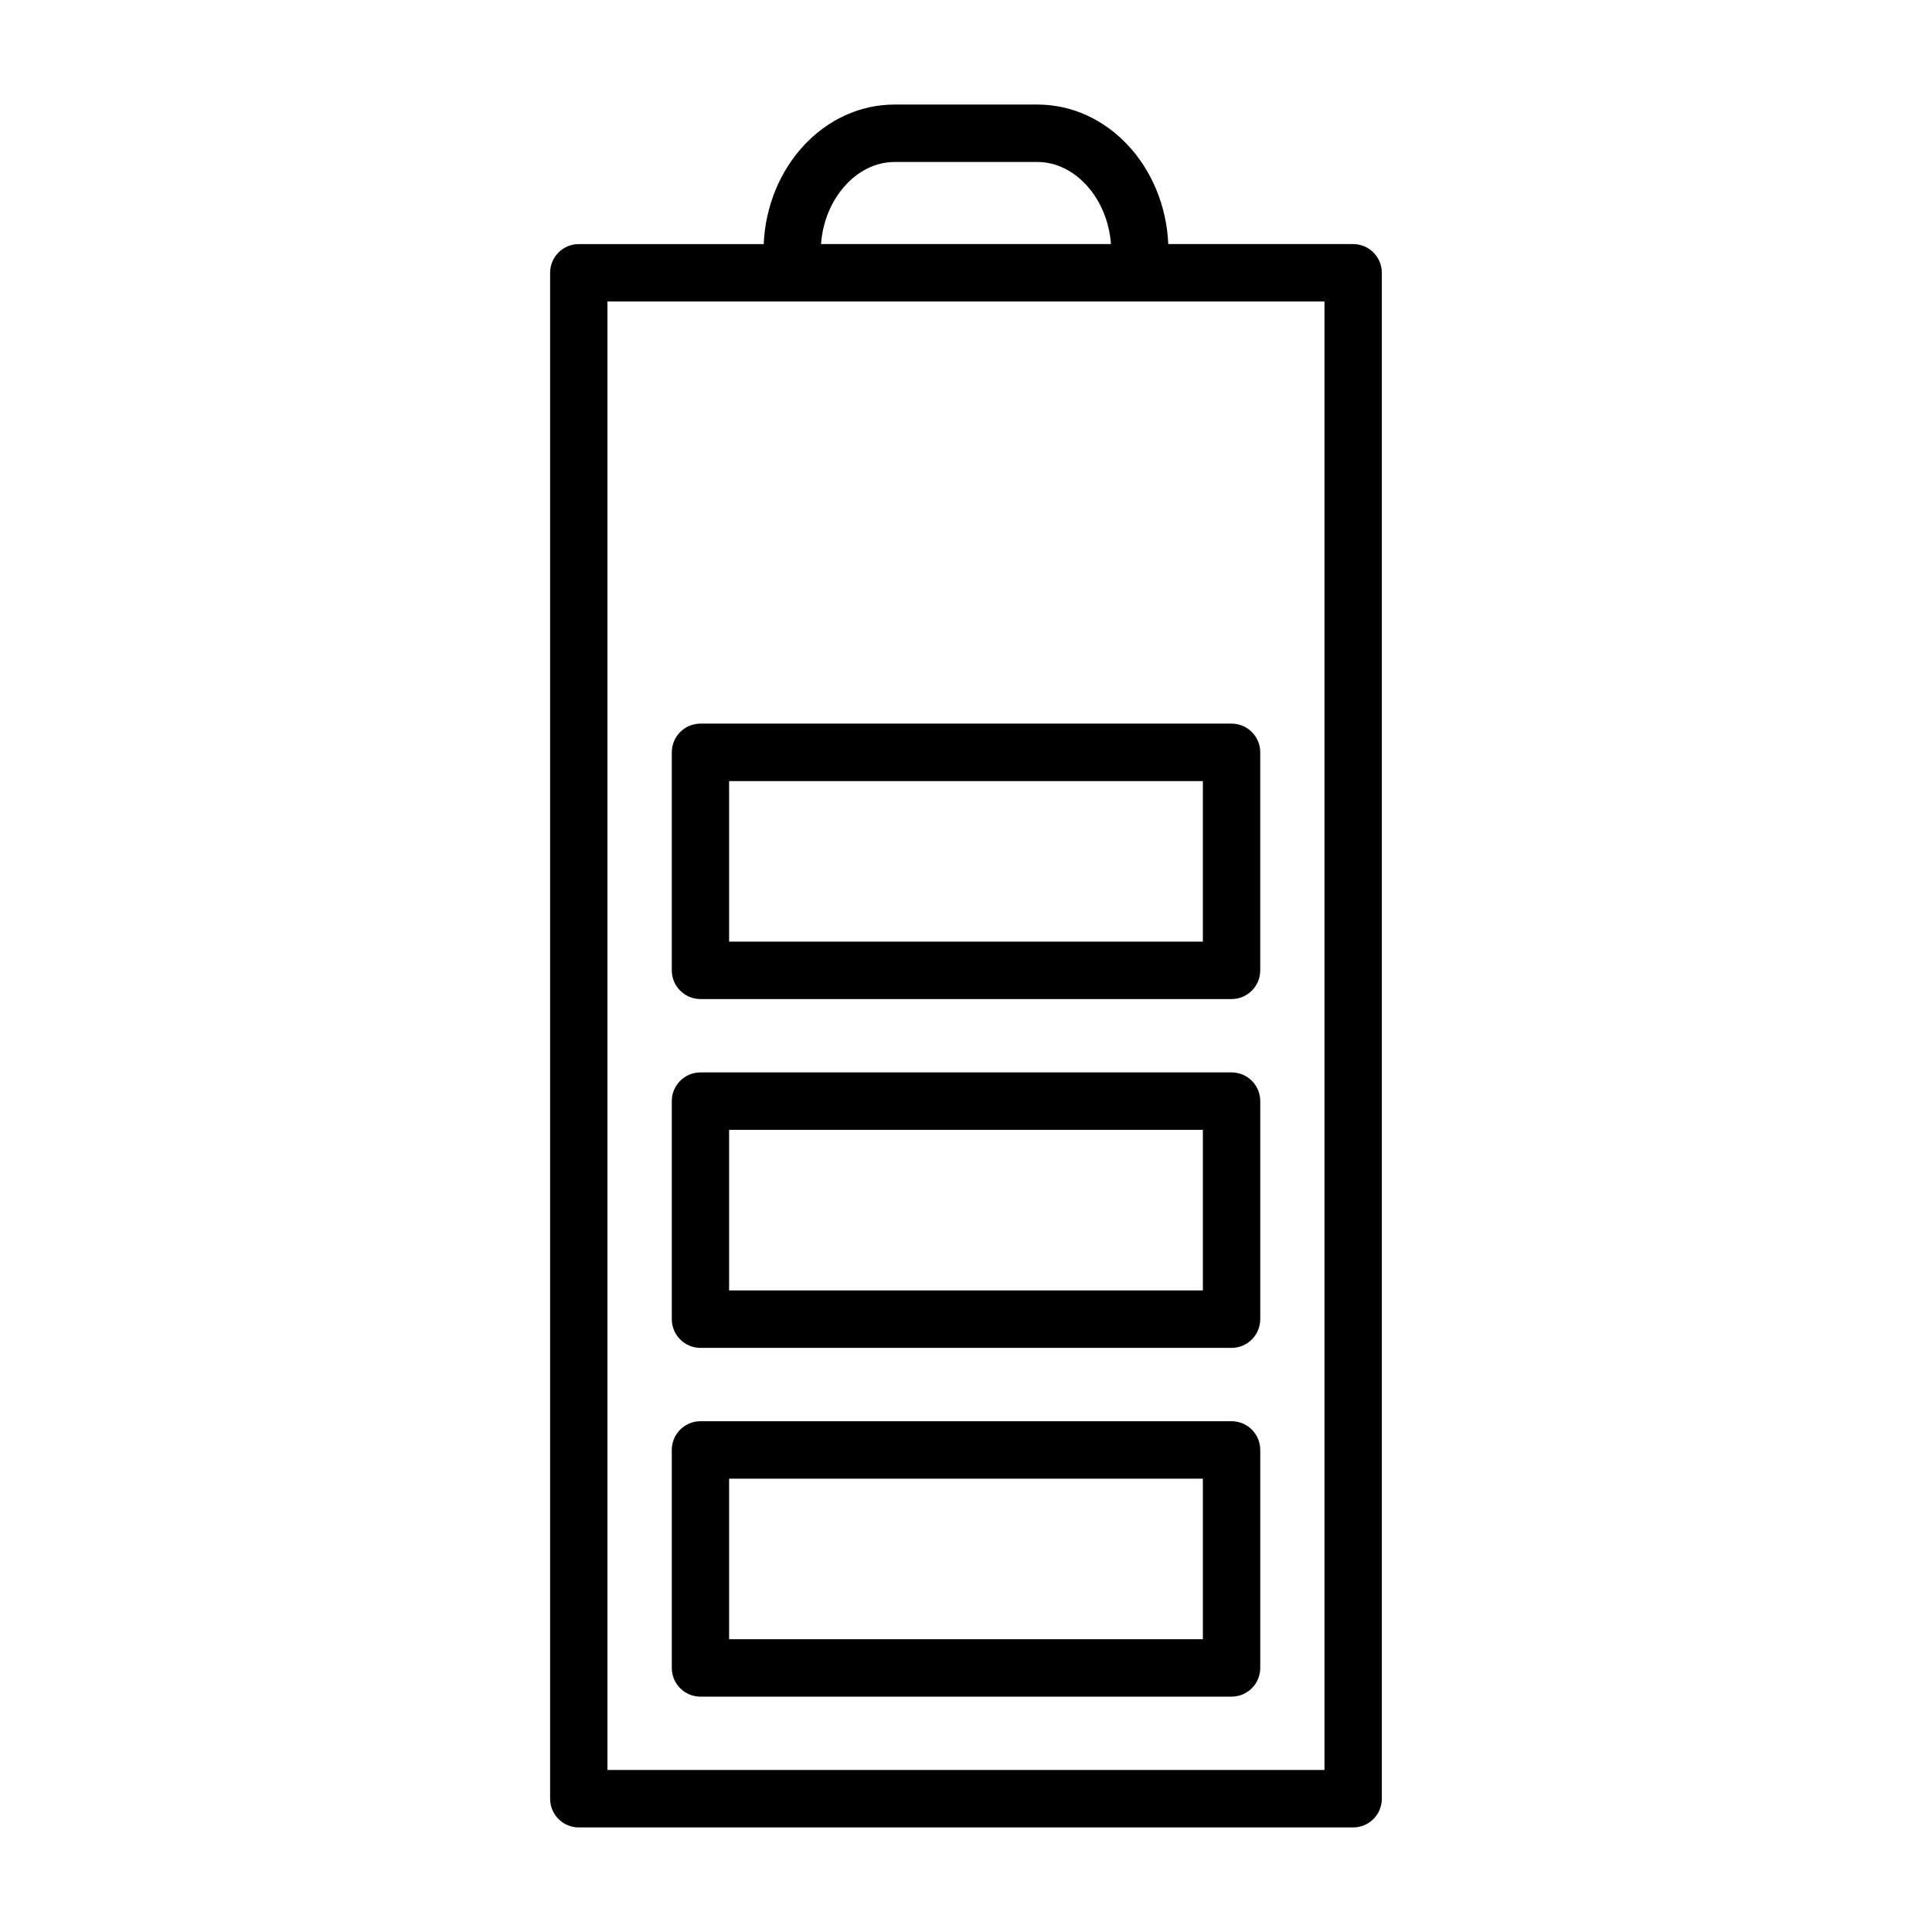
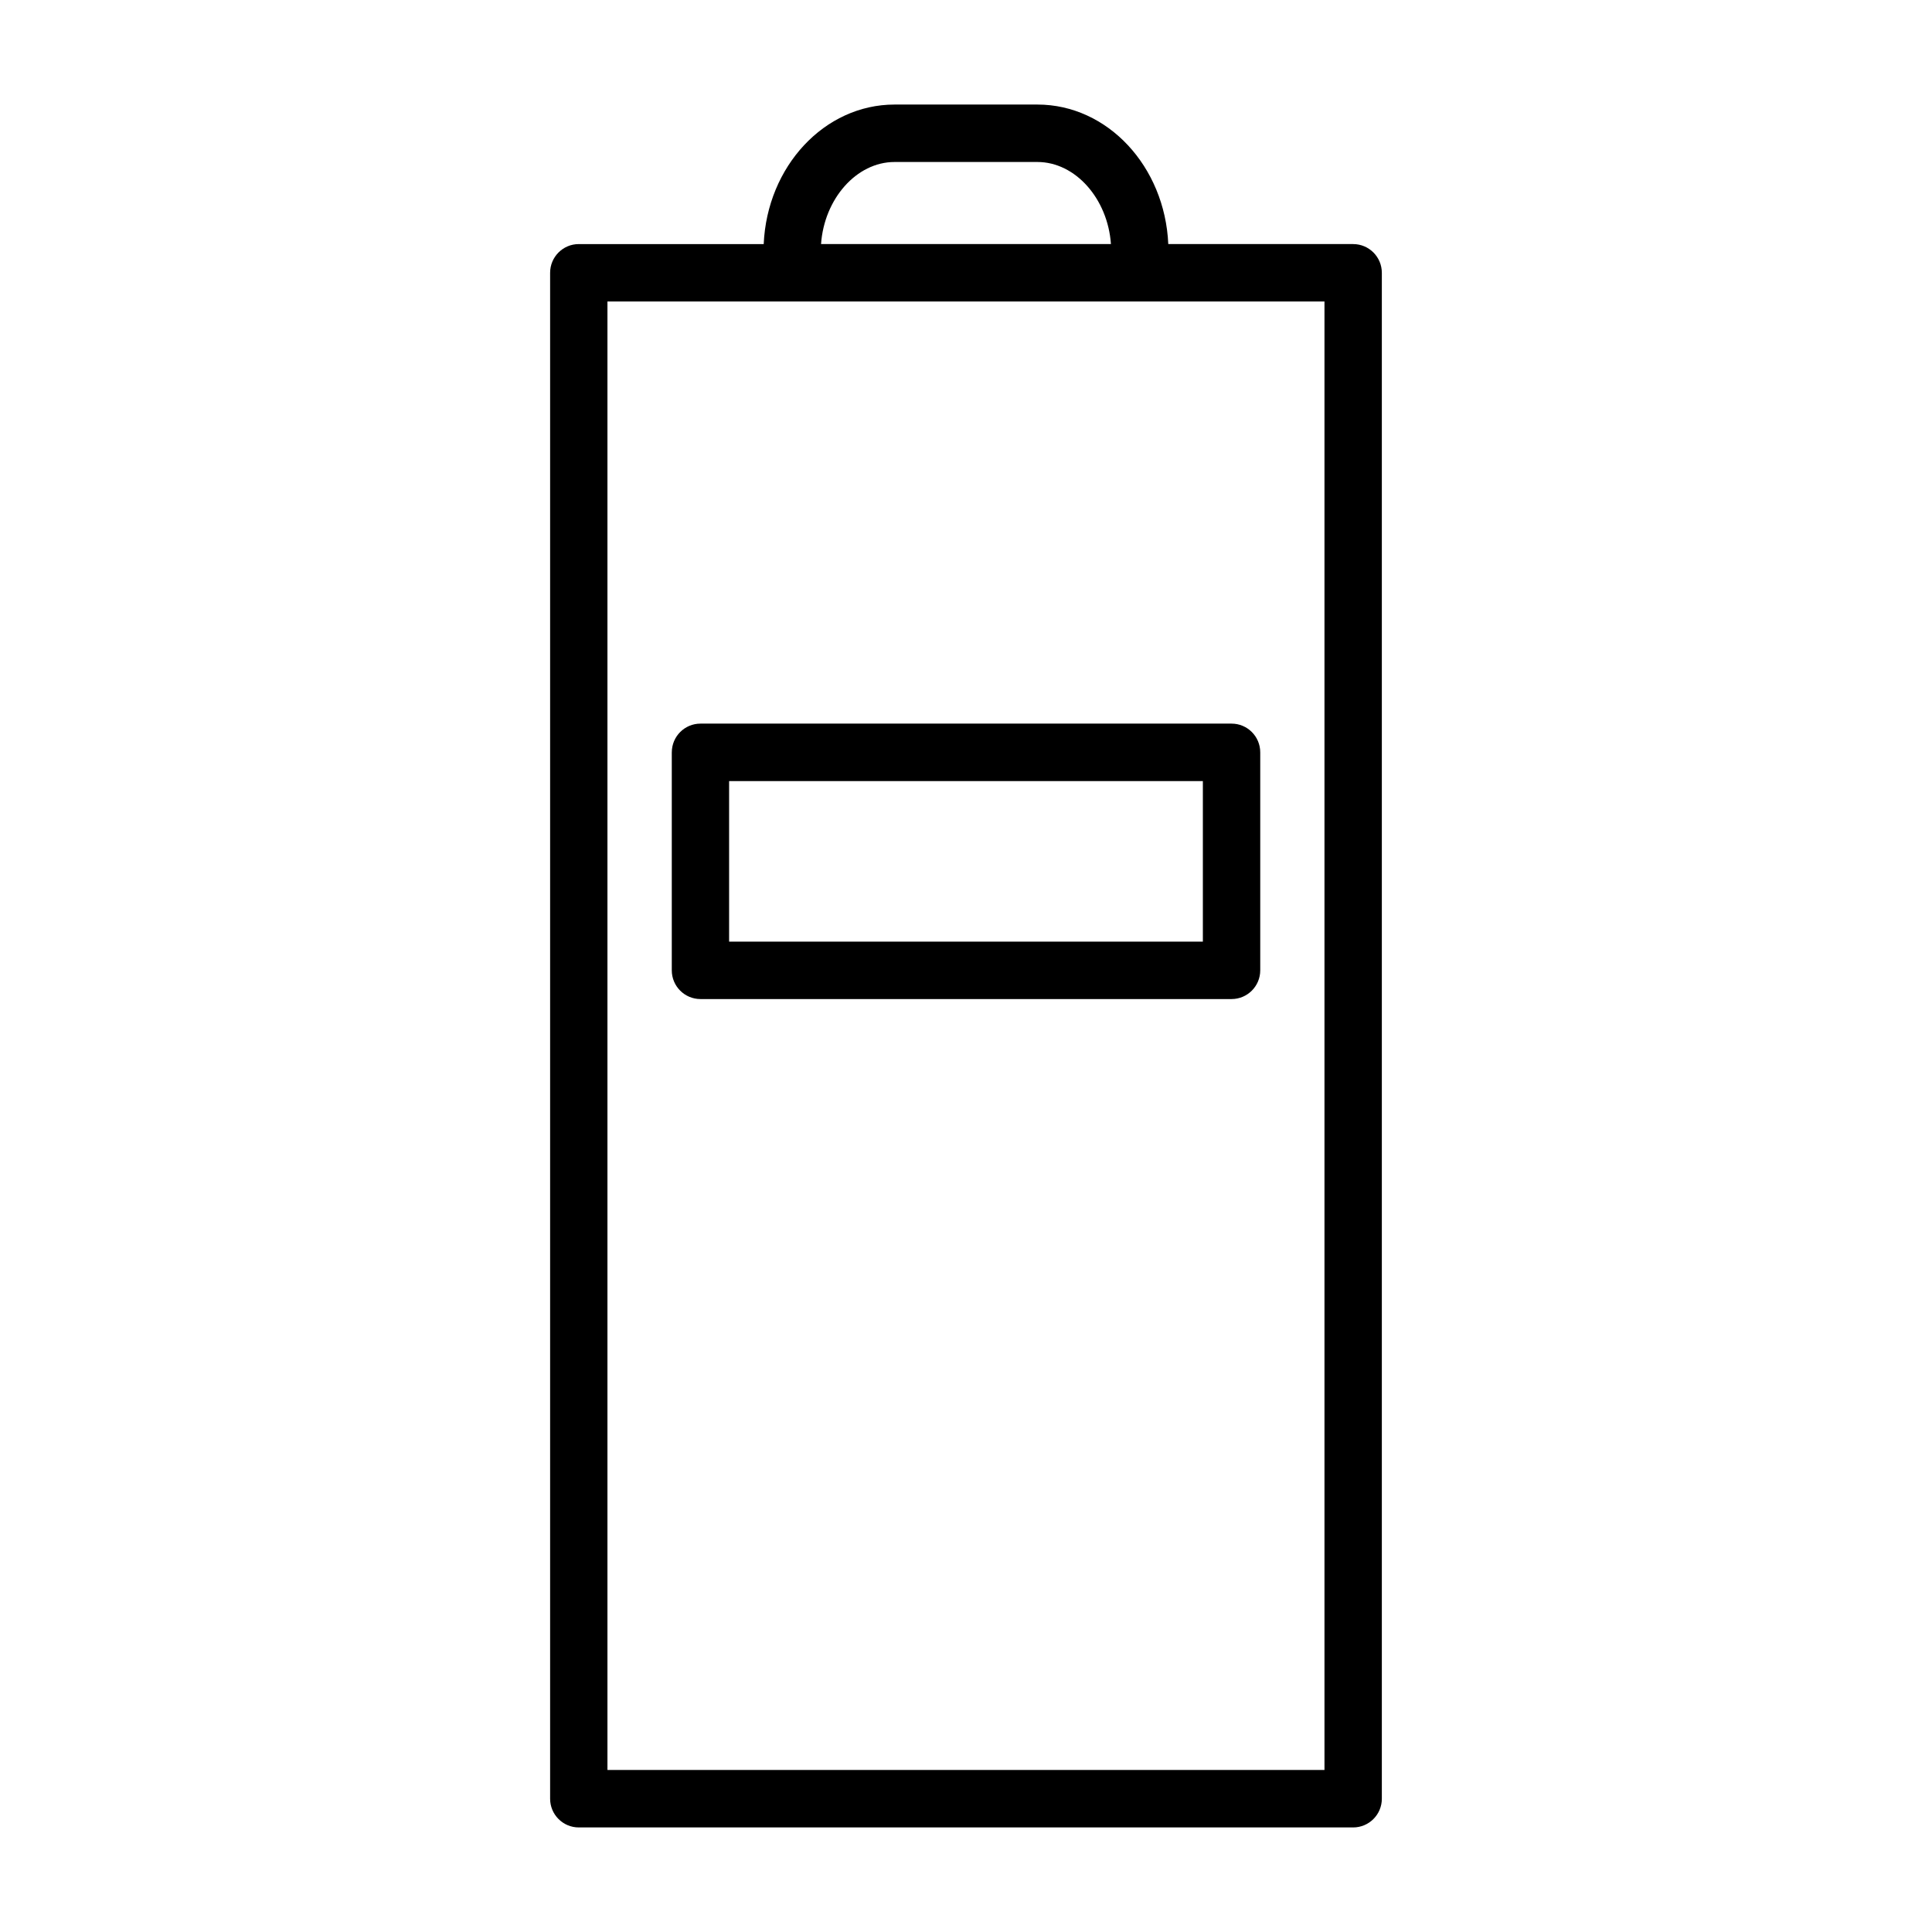
<svg xmlns="http://www.w3.org/2000/svg" fill="#000000" width="800px" height="800px" version="1.1" viewBox="144 144 512 512">
  <g>
    <path d="m502.61 208.68h-49.004c-0.902-20.535-16.043-36.973-34.684-36.973h-37.848c-18.641 0-33.785 16.438-34.684 36.977h-49.004c-4.195-0.004-7.598 3.406-7.598 7.609v404.39c0 4.195 3.402 7.606 7.598 7.606h205.21c4.203 0 7.606-3.41 7.606-7.613v-404.38c0-4.203-3.402-7.613-7.598-7.613zm-121.54-21.75h37.848c10.125 0 18.656 9.793 19.492 21.75h-76.824c0.836-11.957 9.367-21.75 19.484-21.75zm113.93 426.13h-190.02v-389.16h190.02z" />
    <path d="m322.03 343.38v57.766c0 4.203 3.402 7.613 7.598 7.613h140.75c4.195 0 7.598-3.41 7.598-7.613v-57.766c0-4.203-3.402-7.613-7.598-7.613h-140.75c-4.195 0-7.594 3.41-7.594 7.613zm15.191 7.613h125.55v42.547h-125.55z" />
-     <path d="m470.38 428.2h-140.75c-4.195 0-7.598 3.41-7.598 7.613v57.773c0 4.203 3.402 7.613 7.598 7.613h140.75c4.195 0 7.598-3.41 7.598-7.613v-57.773c0.004-4.203-3.398-7.613-7.594-7.613zm-7.598 57.773h-125.56v-42.555h125.55v42.555z" />
-     <path d="m470.38 520.64h-140.75c-4.195 0-7.598 3.41-7.598 7.613v57.766c0 4.203 3.402 7.606 7.598 7.606h140.75c4.195 0 7.598-3.402 7.598-7.606v-57.766c0.004-4.203-3.398-7.613-7.594-7.613zm-7.598 57.773h-125.56v-42.547h125.55v42.547z" />
  </g>
</svg>